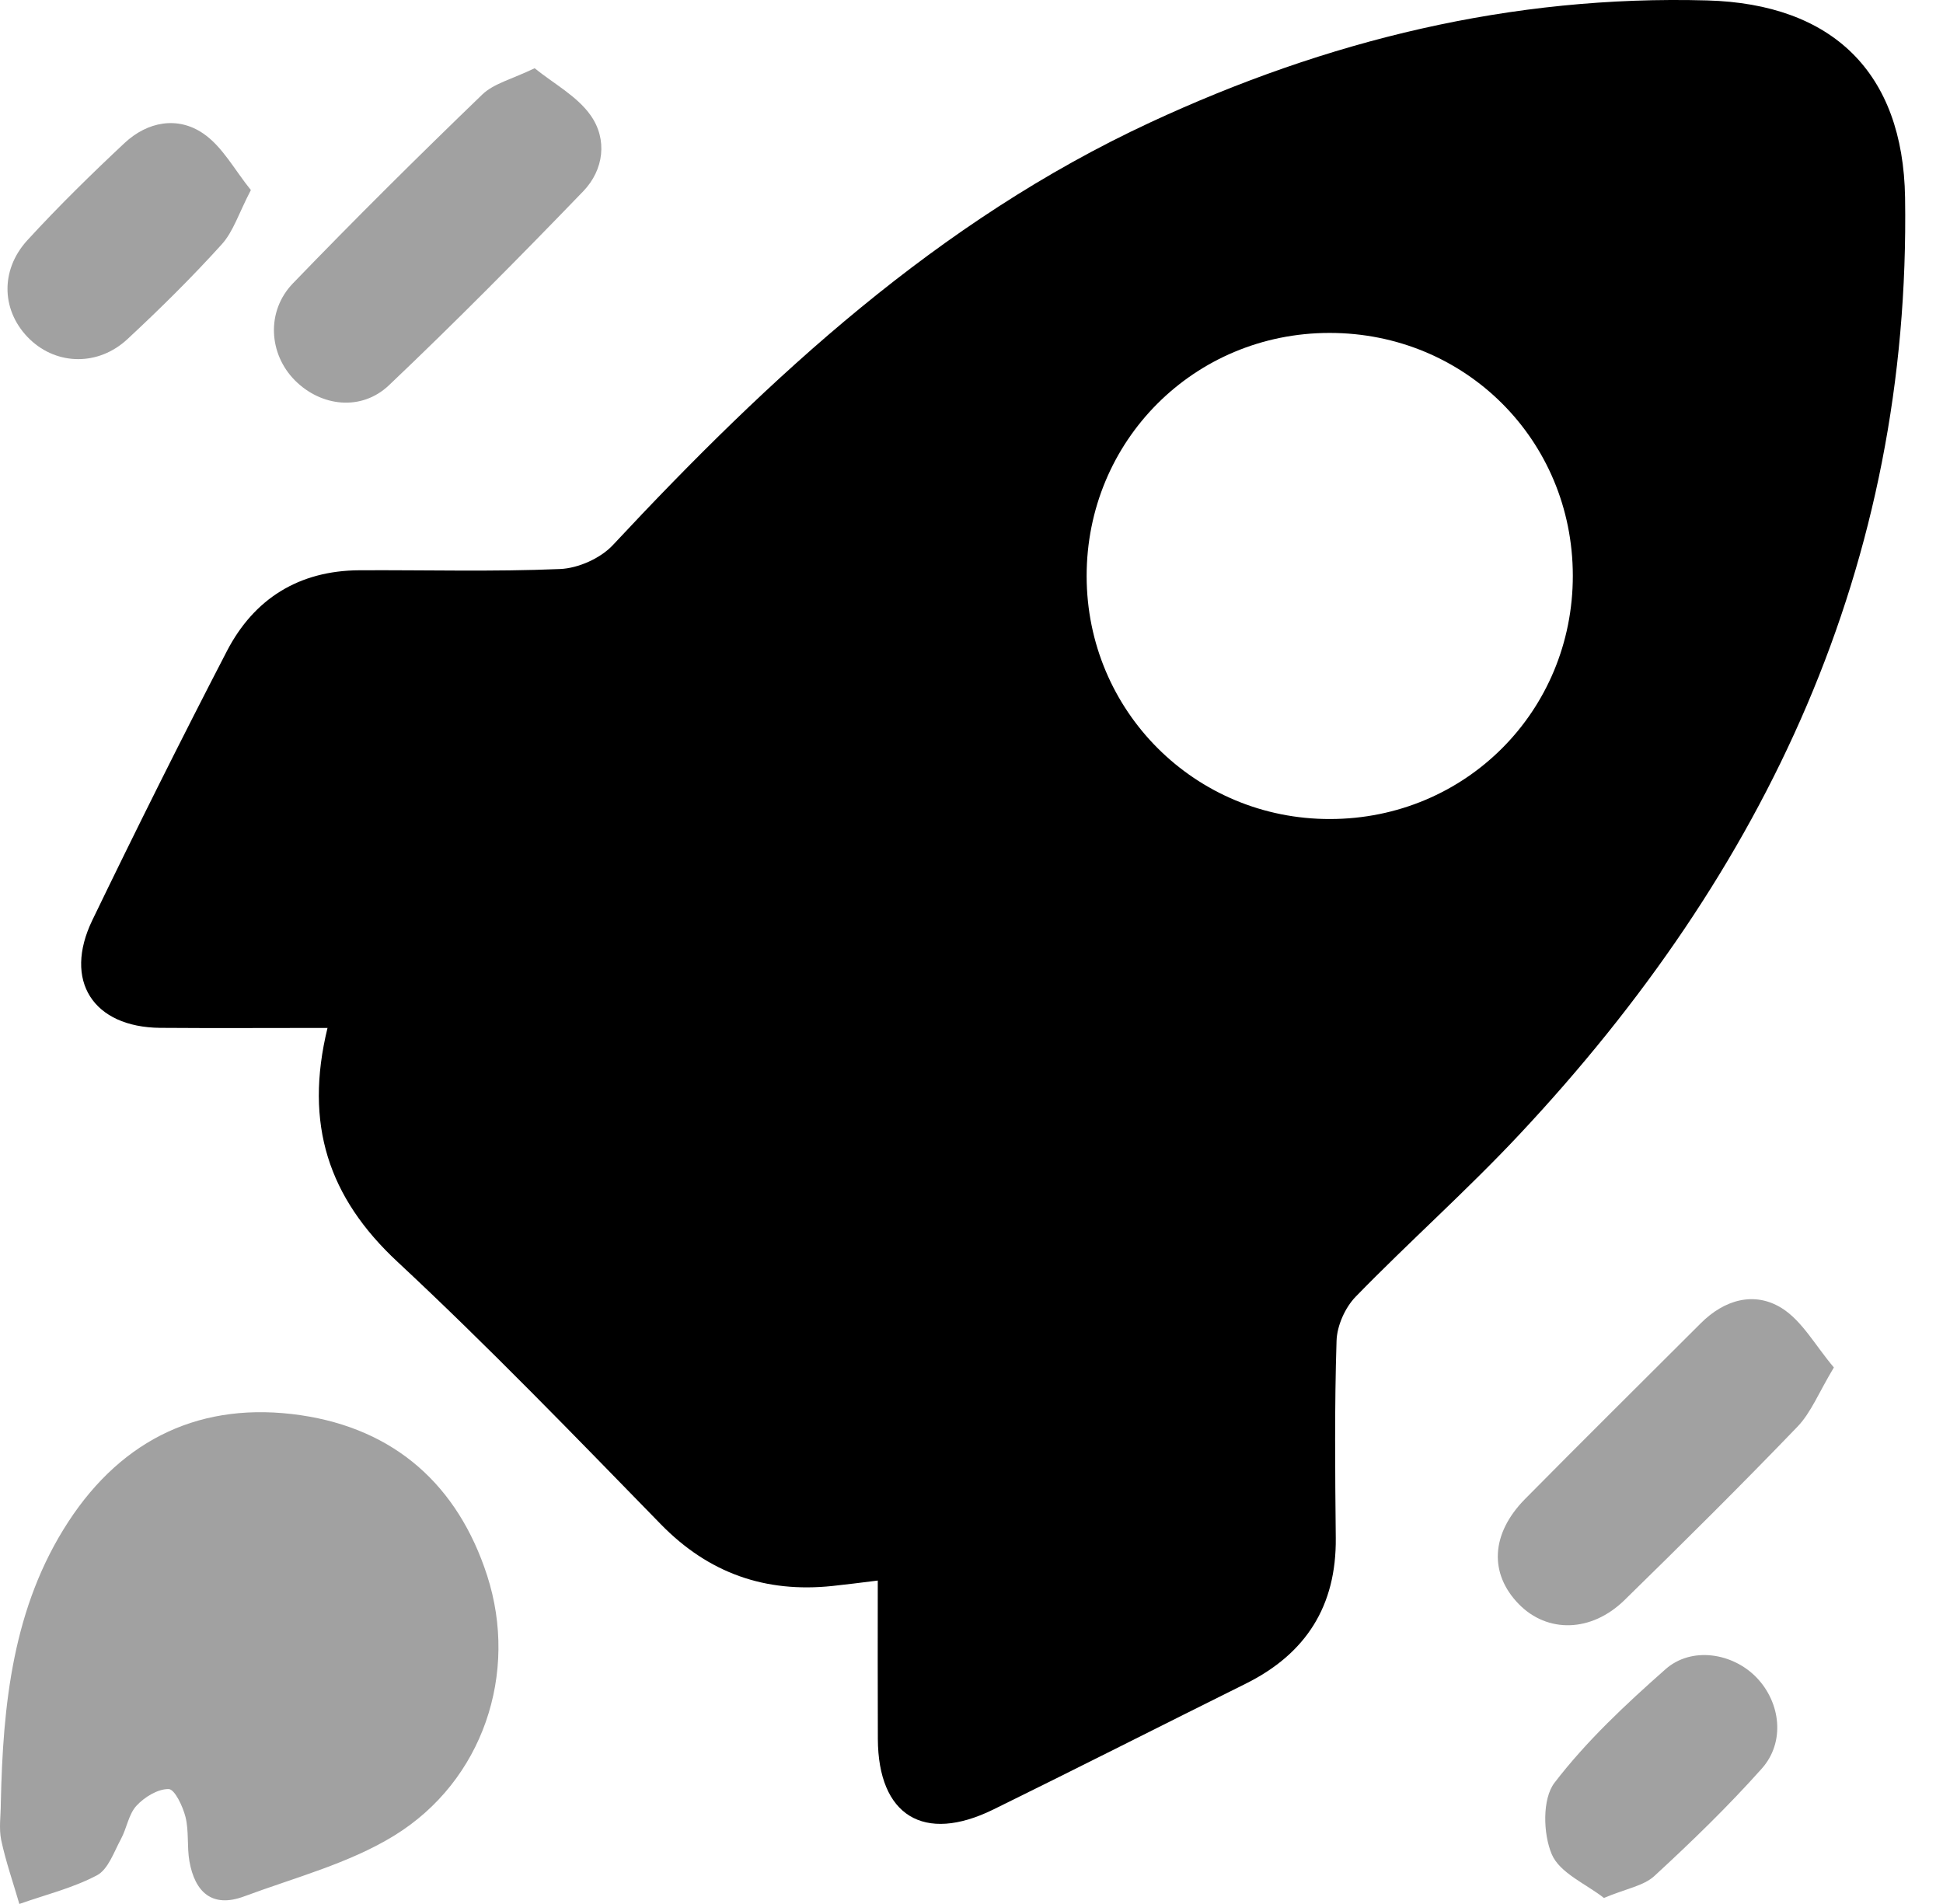
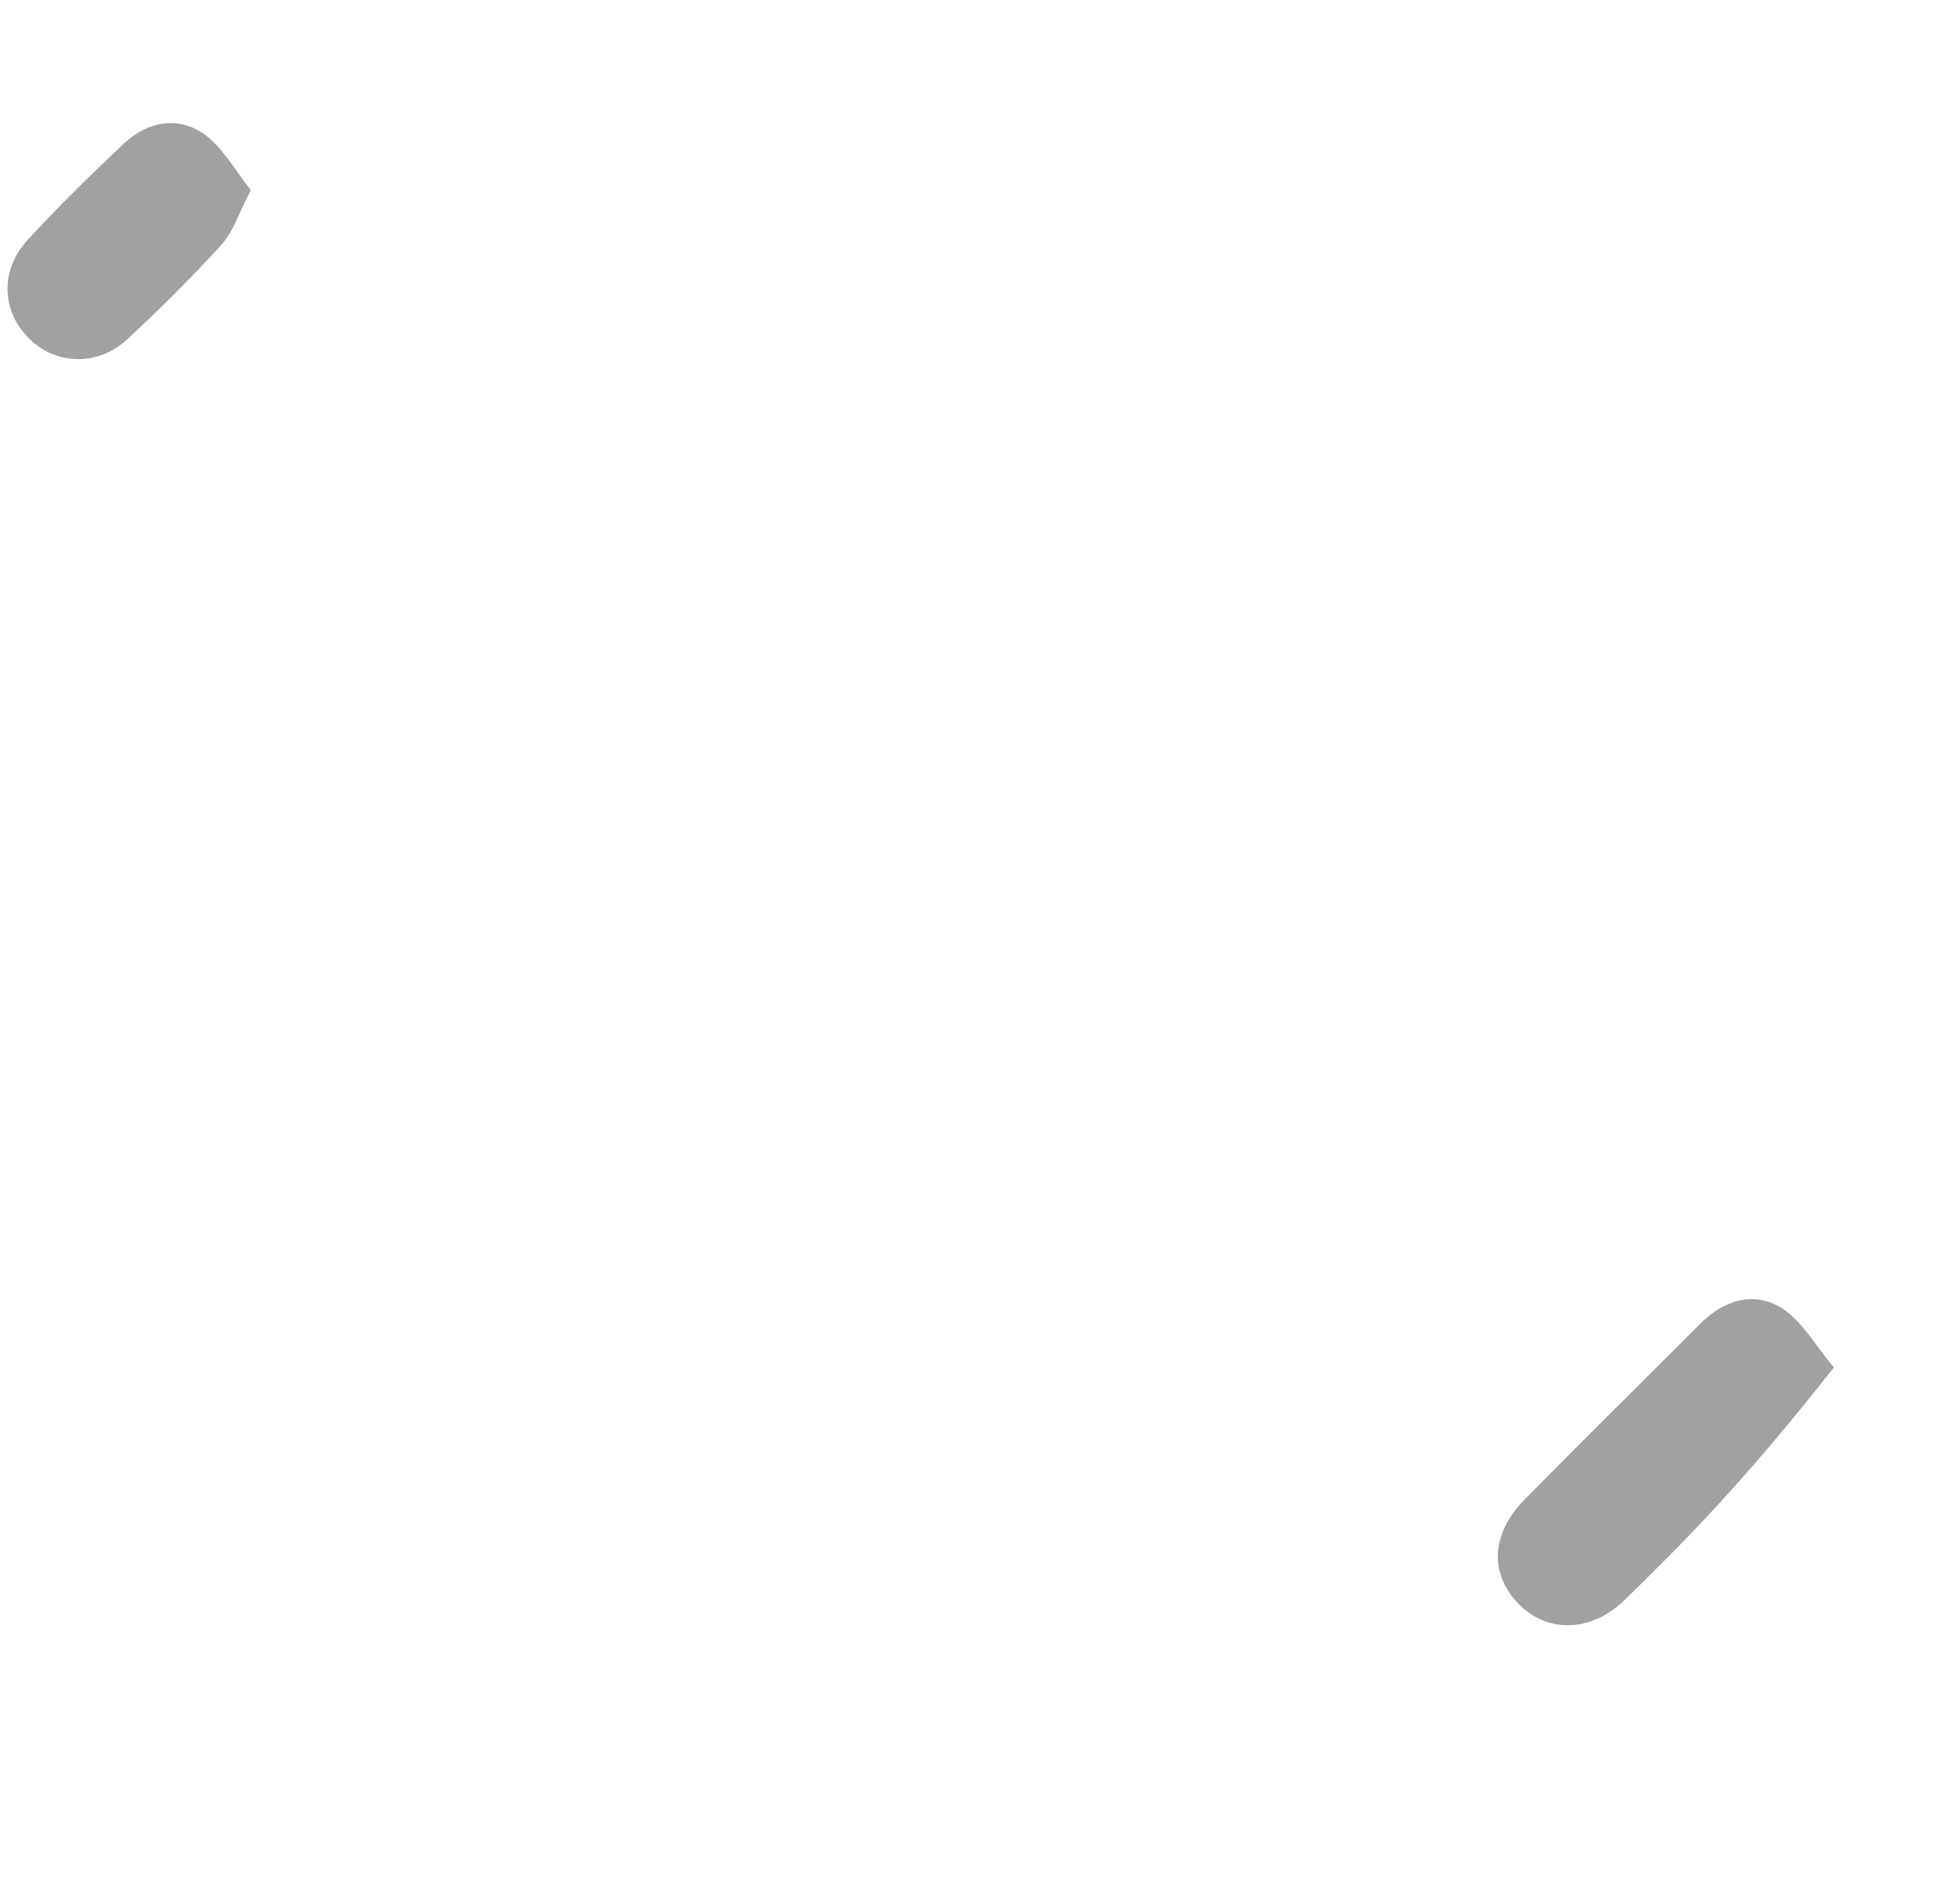
<svg xmlns="http://www.w3.org/2000/svg" width="50" height="49" viewBox="0 0 50 49" fill="none">
-   <path d="M8.428 26.454C6.921 26.454 5.523 26.463 4.123 26.452C2.396 26.436 1.622 25.24 2.377 23.679C3.499 21.356 4.652 19.046 5.839 16.756C6.54 15.404 7.697 14.686 9.244 14.676C10.967 14.667 12.691 14.717 14.411 14.644C14.88 14.625 15.456 14.368 15.774 14.025C19.822 9.688 24.129 5.695 29.593 3.154C34.145 1.038 38.892 -0.129 43.932 0.011C47.161 0.101 48.973 1.869 49.024 5.084C49.172 14.539 45.451 22.417 39.101 29.194C37.751 30.636 36.267 31.952 34.888 33.369C34.614 33.65 34.405 34.119 34.394 34.508C34.34 36.197 34.357 37.888 34.374 39.579C34.392 41.326 33.611 42.557 32.059 43.329C29.892 44.405 27.733 45.502 25.56 46.569C23.769 47.448 22.599 46.724 22.59 44.752C22.584 43.415 22.588 42.08 22.588 40.676C22.149 40.73 21.783 40.778 21.418 40.816C19.692 40.996 18.237 40.489 17.005 39.227C14.778 36.944 12.561 34.646 10.228 32.472C8.455 30.822 7.823 28.934 8.428 26.454ZM40.474 14.812C40.47 11.323 37.705 8.566 34.212 8.568C30.728 8.569 27.959 11.346 27.963 14.83C27.967 18.303 30.757 21.086 34.229 21.078C37.714 21.073 40.478 18.3 40.474 14.812Z" fill="black" />
-   <path d="M0.021 46.402C0.075 43.863 0.328 41.358 1.758 39.164C3.162 37.011 5.207 36.05 7.741 36.421C10.155 36.776 11.781 38.216 12.536 40.548C13.348 43.059 12.432 45.832 10.146 47.239C8.98 47.957 7.587 48.319 6.283 48.804C5.456 49.112 5.014 48.691 4.874 47.898C4.809 47.525 4.864 47.126 4.774 46.762C4.705 46.489 4.497 46.046 4.341 46.042C4.062 46.037 3.719 46.247 3.512 46.471C3.309 46.691 3.263 47.05 3.112 47.329C2.932 47.66 2.785 48.109 2.494 48.262C1.873 48.591 1.168 48.762 0.498 48.999C0.339 48.451 0.15 47.911 0.031 47.356C-0.032 47.051 0.021 46.72 0.021 46.402Z" fill="#A1A1A1" />
-   <path d="M13.758 1.756C14.252 2.156 14.855 2.476 15.203 2.974C15.634 3.589 15.54 4.37 15.01 4.921C13.375 6.616 11.718 8.292 10.01 9.914C9.298 10.59 8.261 10.463 7.591 9.791C6.915 9.113 6.842 8.012 7.54 7.29C9.131 5.641 10.759 4.025 12.409 2.434C12.706 2.147 13.177 2.037 13.758 1.756Z" fill="#A1A1A1" />
-   <path d="M47.192 35.192C46.803 35.837 46.606 36.353 46.251 36.72C44.796 38.233 43.304 39.712 41.803 41.18C40.951 42.013 39.819 42.034 39.084 41.282C38.318 40.497 38.362 39.472 39.246 38.576C40.744 37.059 42.261 35.56 43.768 34.053C44.375 33.446 45.145 33.227 45.849 33.664C46.378 33.995 46.717 34.633 47.192 35.192Z" fill="#A1A1A1" />
-   <path d="M41.274 48.844C40.82 48.486 40.137 48.204 39.932 47.72C39.708 47.193 39.687 46.293 40.001 45.882C40.824 44.807 41.837 43.861 42.858 42.959C43.528 42.366 44.587 42.536 45.2 43.17C45.824 43.817 45.945 44.834 45.336 45.516C44.47 46.487 43.532 47.396 42.575 48.277C42.299 48.534 41.849 48.603 41.274 48.844Z" fill="#A1A1A1" />
+   <path d="M47.192 35.192C44.796 38.233 43.304 39.712 41.803 41.18C40.951 42.013 39.819 42.034 39.084 41.282C38.318 40.497 38.362 39.472 39.246 38.576C40.744 37.059 42.261 35.56 43.768 34.053C44.375 33.446 45.145 33.227 45.849 33.664C46.378 33.995 46.717 34.633 47.192 35.192Z" fill="#A1A1A1" />
  <path d="M6.456 4.891C6.145 5.486 6.004 5.963 5.701 6.294C4.933 7.143 4.117 7.949 3.279 8.728C2.532 9.423 1.473 9.4 0.778 8.742C0.042 8.043 -0.021 6.97 0.711 6.175C1.505 5.31 2.348 4.483 3.206 3.68C3.798 3.127 4.571 2.987 5.226 3.433C5.724 3.77 6.04 4.379 6.456 4.891Z" fill="#A1A1A1" />
</svg>